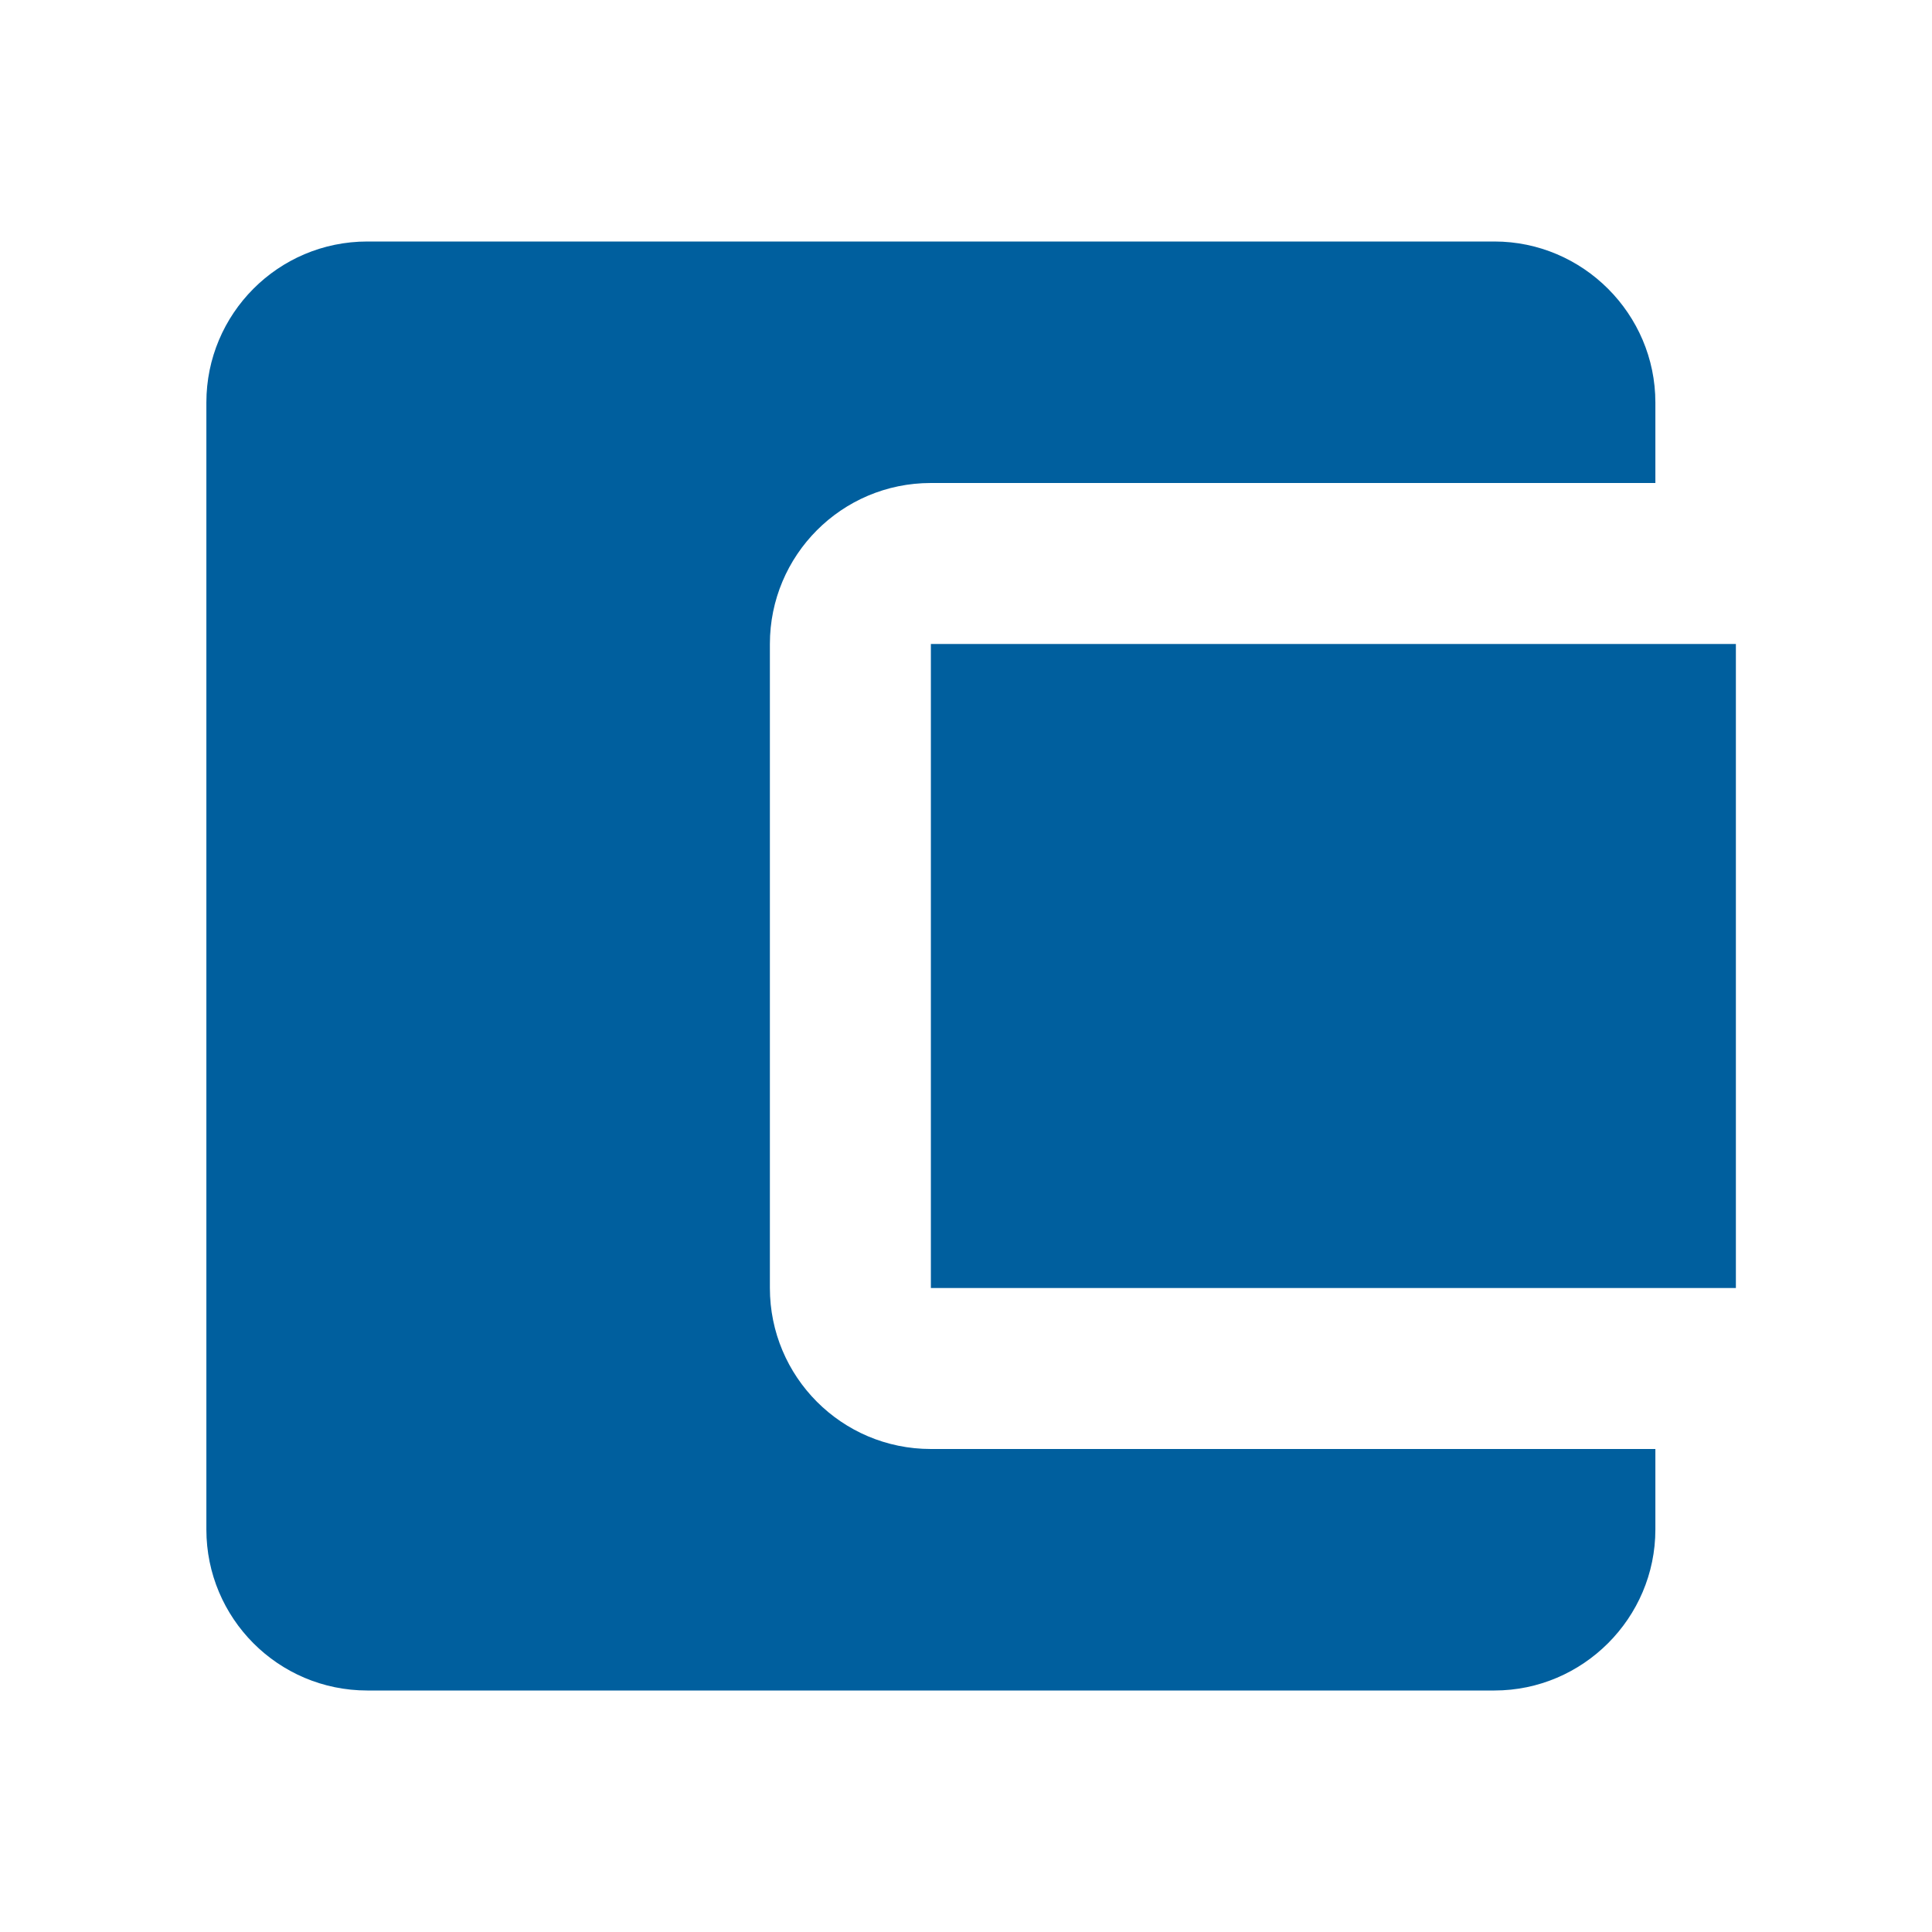
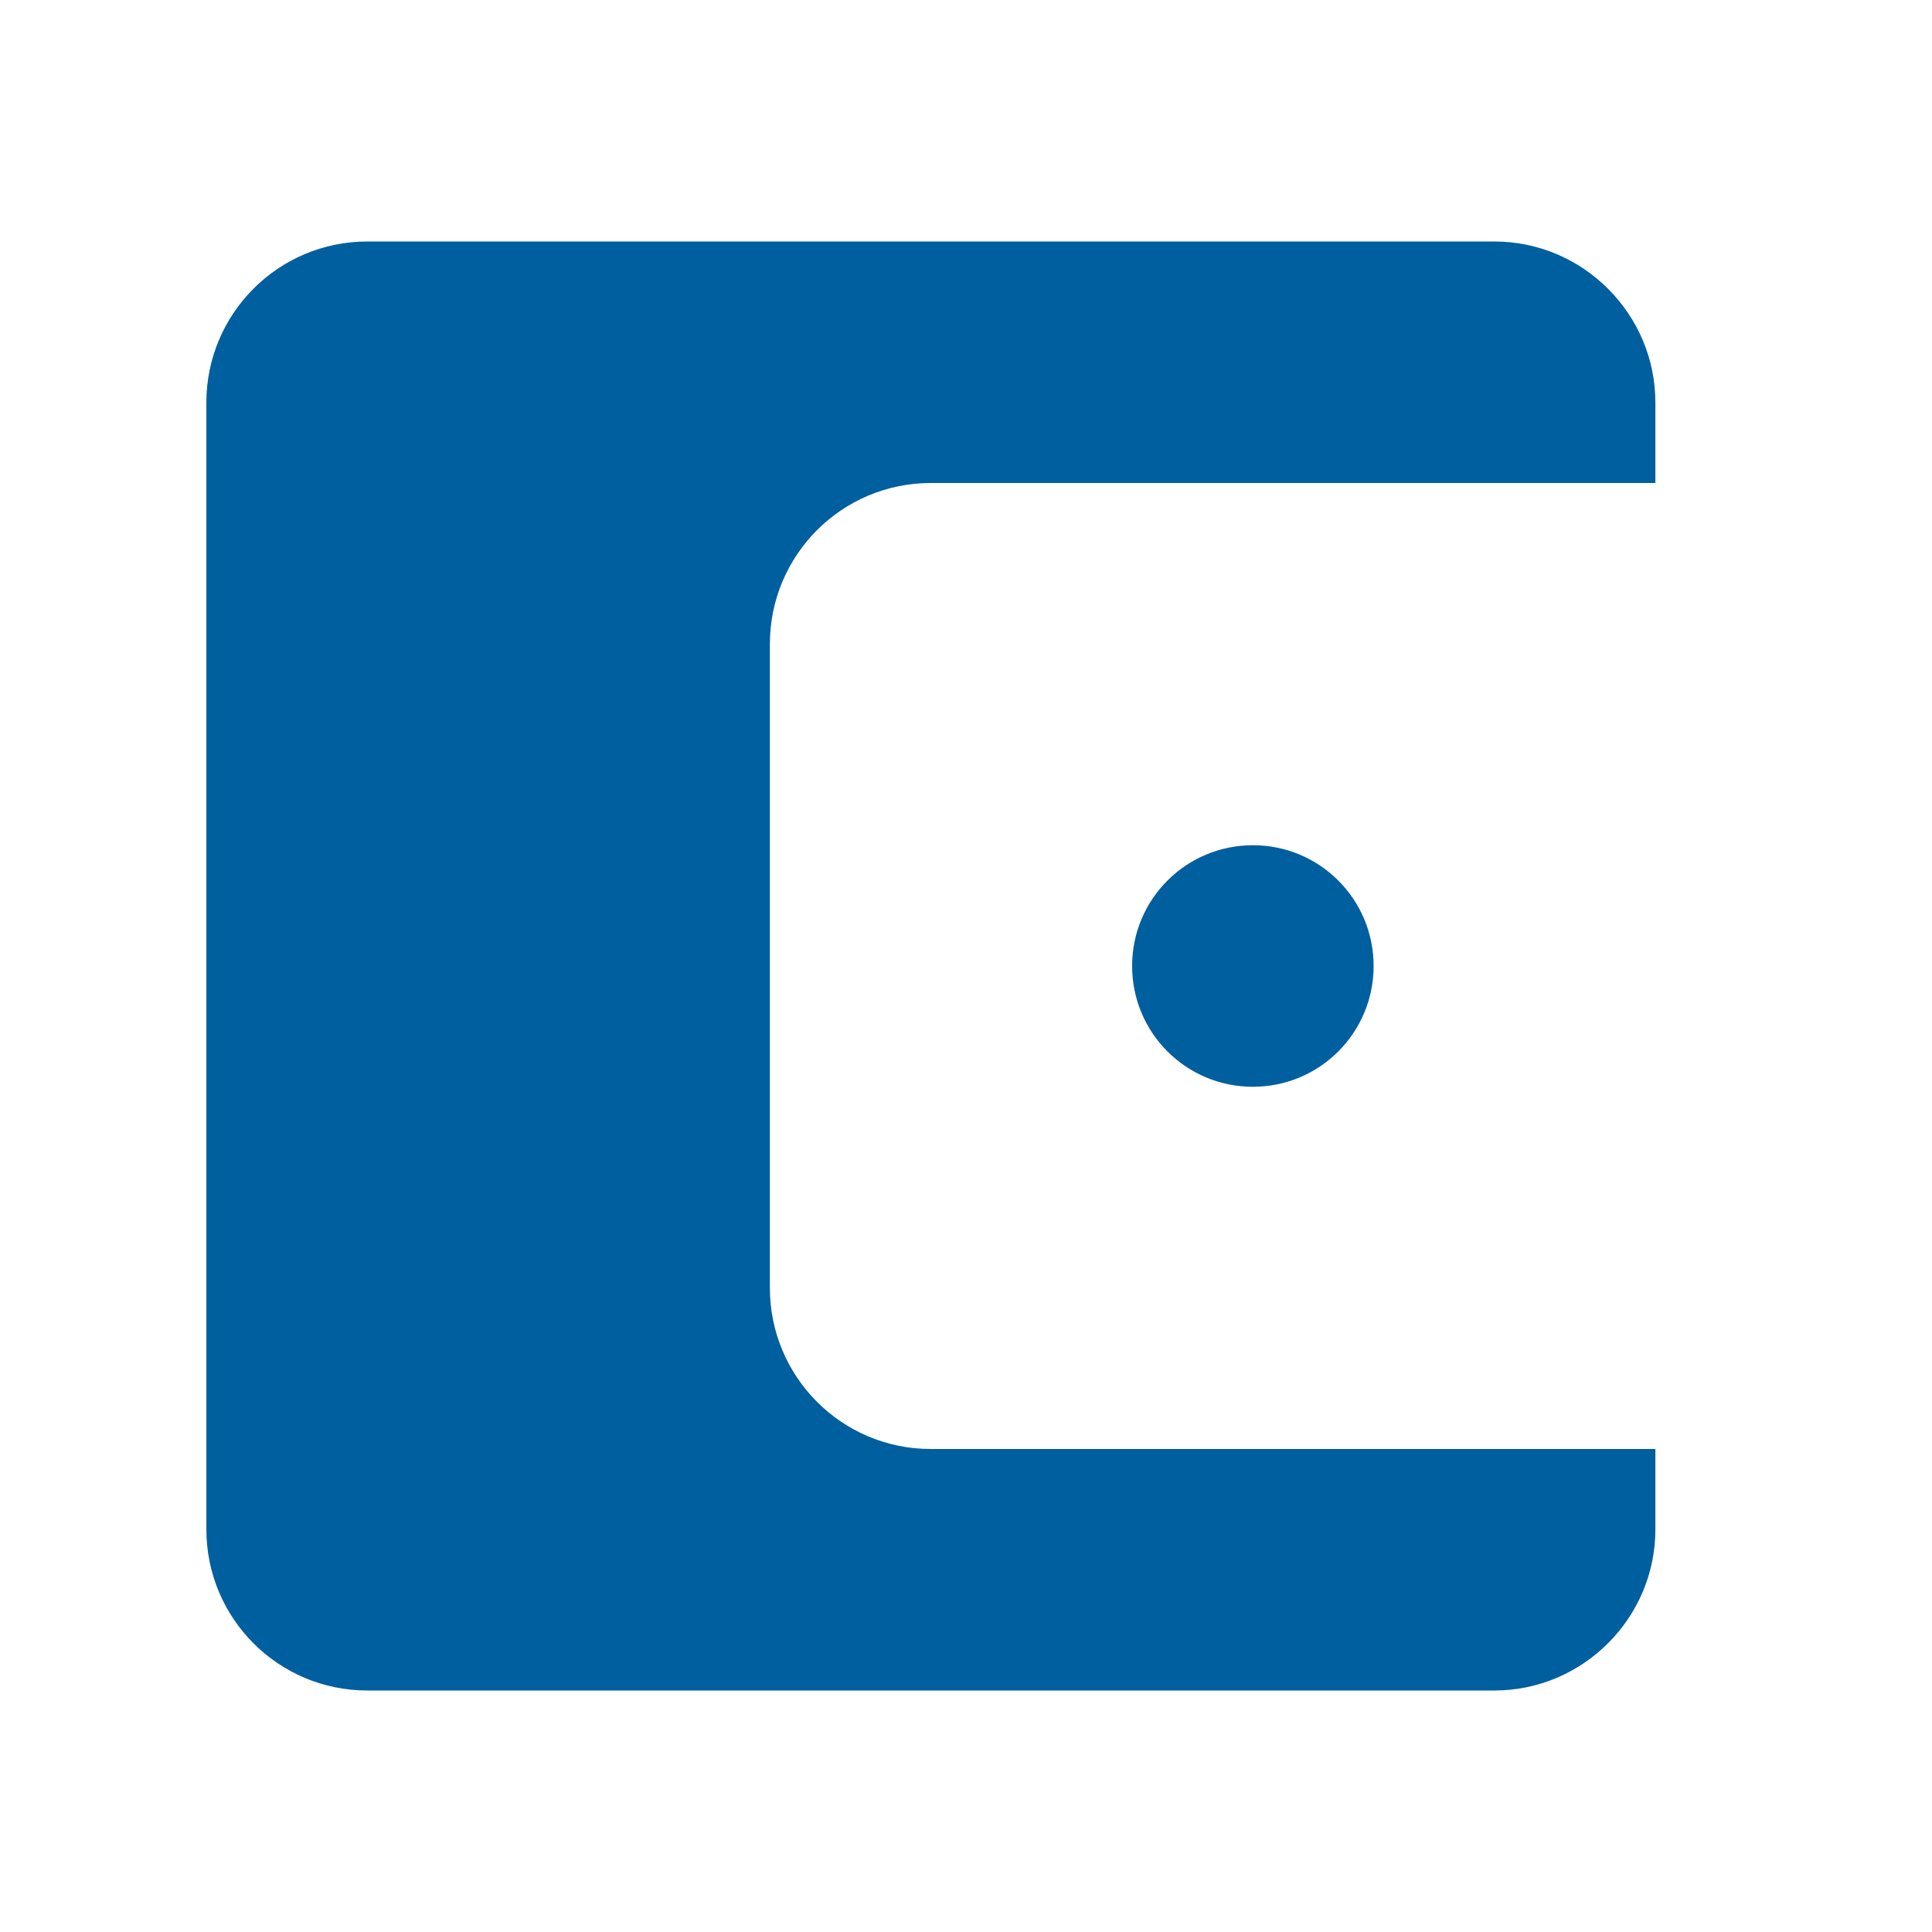
<svg xmlns="http://www.w3.org/2000/svg" width="55px" height="55px" viewBox="0 0 55 55" version="1.1">
  <title>Account Balance Wallet</title>
  <g id="Account-Balance-Wallet" stroke="none" stroke-width="1" fill="none" fill-rule="evenodd">
    <g transform="translate(5, 6)" fill="#005F9E" id="Path">
      <path d="M42.125,35.25 L42.125,37.542 C42.125,40.062 40.062,42.125 37.542,42.125 L5.458,42.125 C2.915,42.125 0.875,40.062 0.875,37.542 L0.875,5.458 C0.875,2.938 2.915,0.875 5.458,0.875 L37.542,0.875 C40.062,0.875 42.125,2.938 42.125,5.458 L42.125,7.75 L21.5,7.75 C18.956,7.75 16.917,9.812 16.917,12.333 L16.917,30.667 C16.917,33.188 18.956,35.25 21.5,35.25 L42.125,35.25 L42.125,35.25 Z" />
-       <polygon points="21.5 30.667 44.417 30.667 44.417 12.333 21.5 12.333" />
      <path d="M30.667,24.938 C28.765,24.938 27.229,23.402 27.229,21.5 C27.229,19.598 28.765,18.062 30.667,18.062 C32.569,18.062 34.104,19.598 34.104,21.5 C34.104,23.402 32.569,24.938 30.667,24.938 L30.667,24.938 Z" />
    </g>
  </g>
</svg>